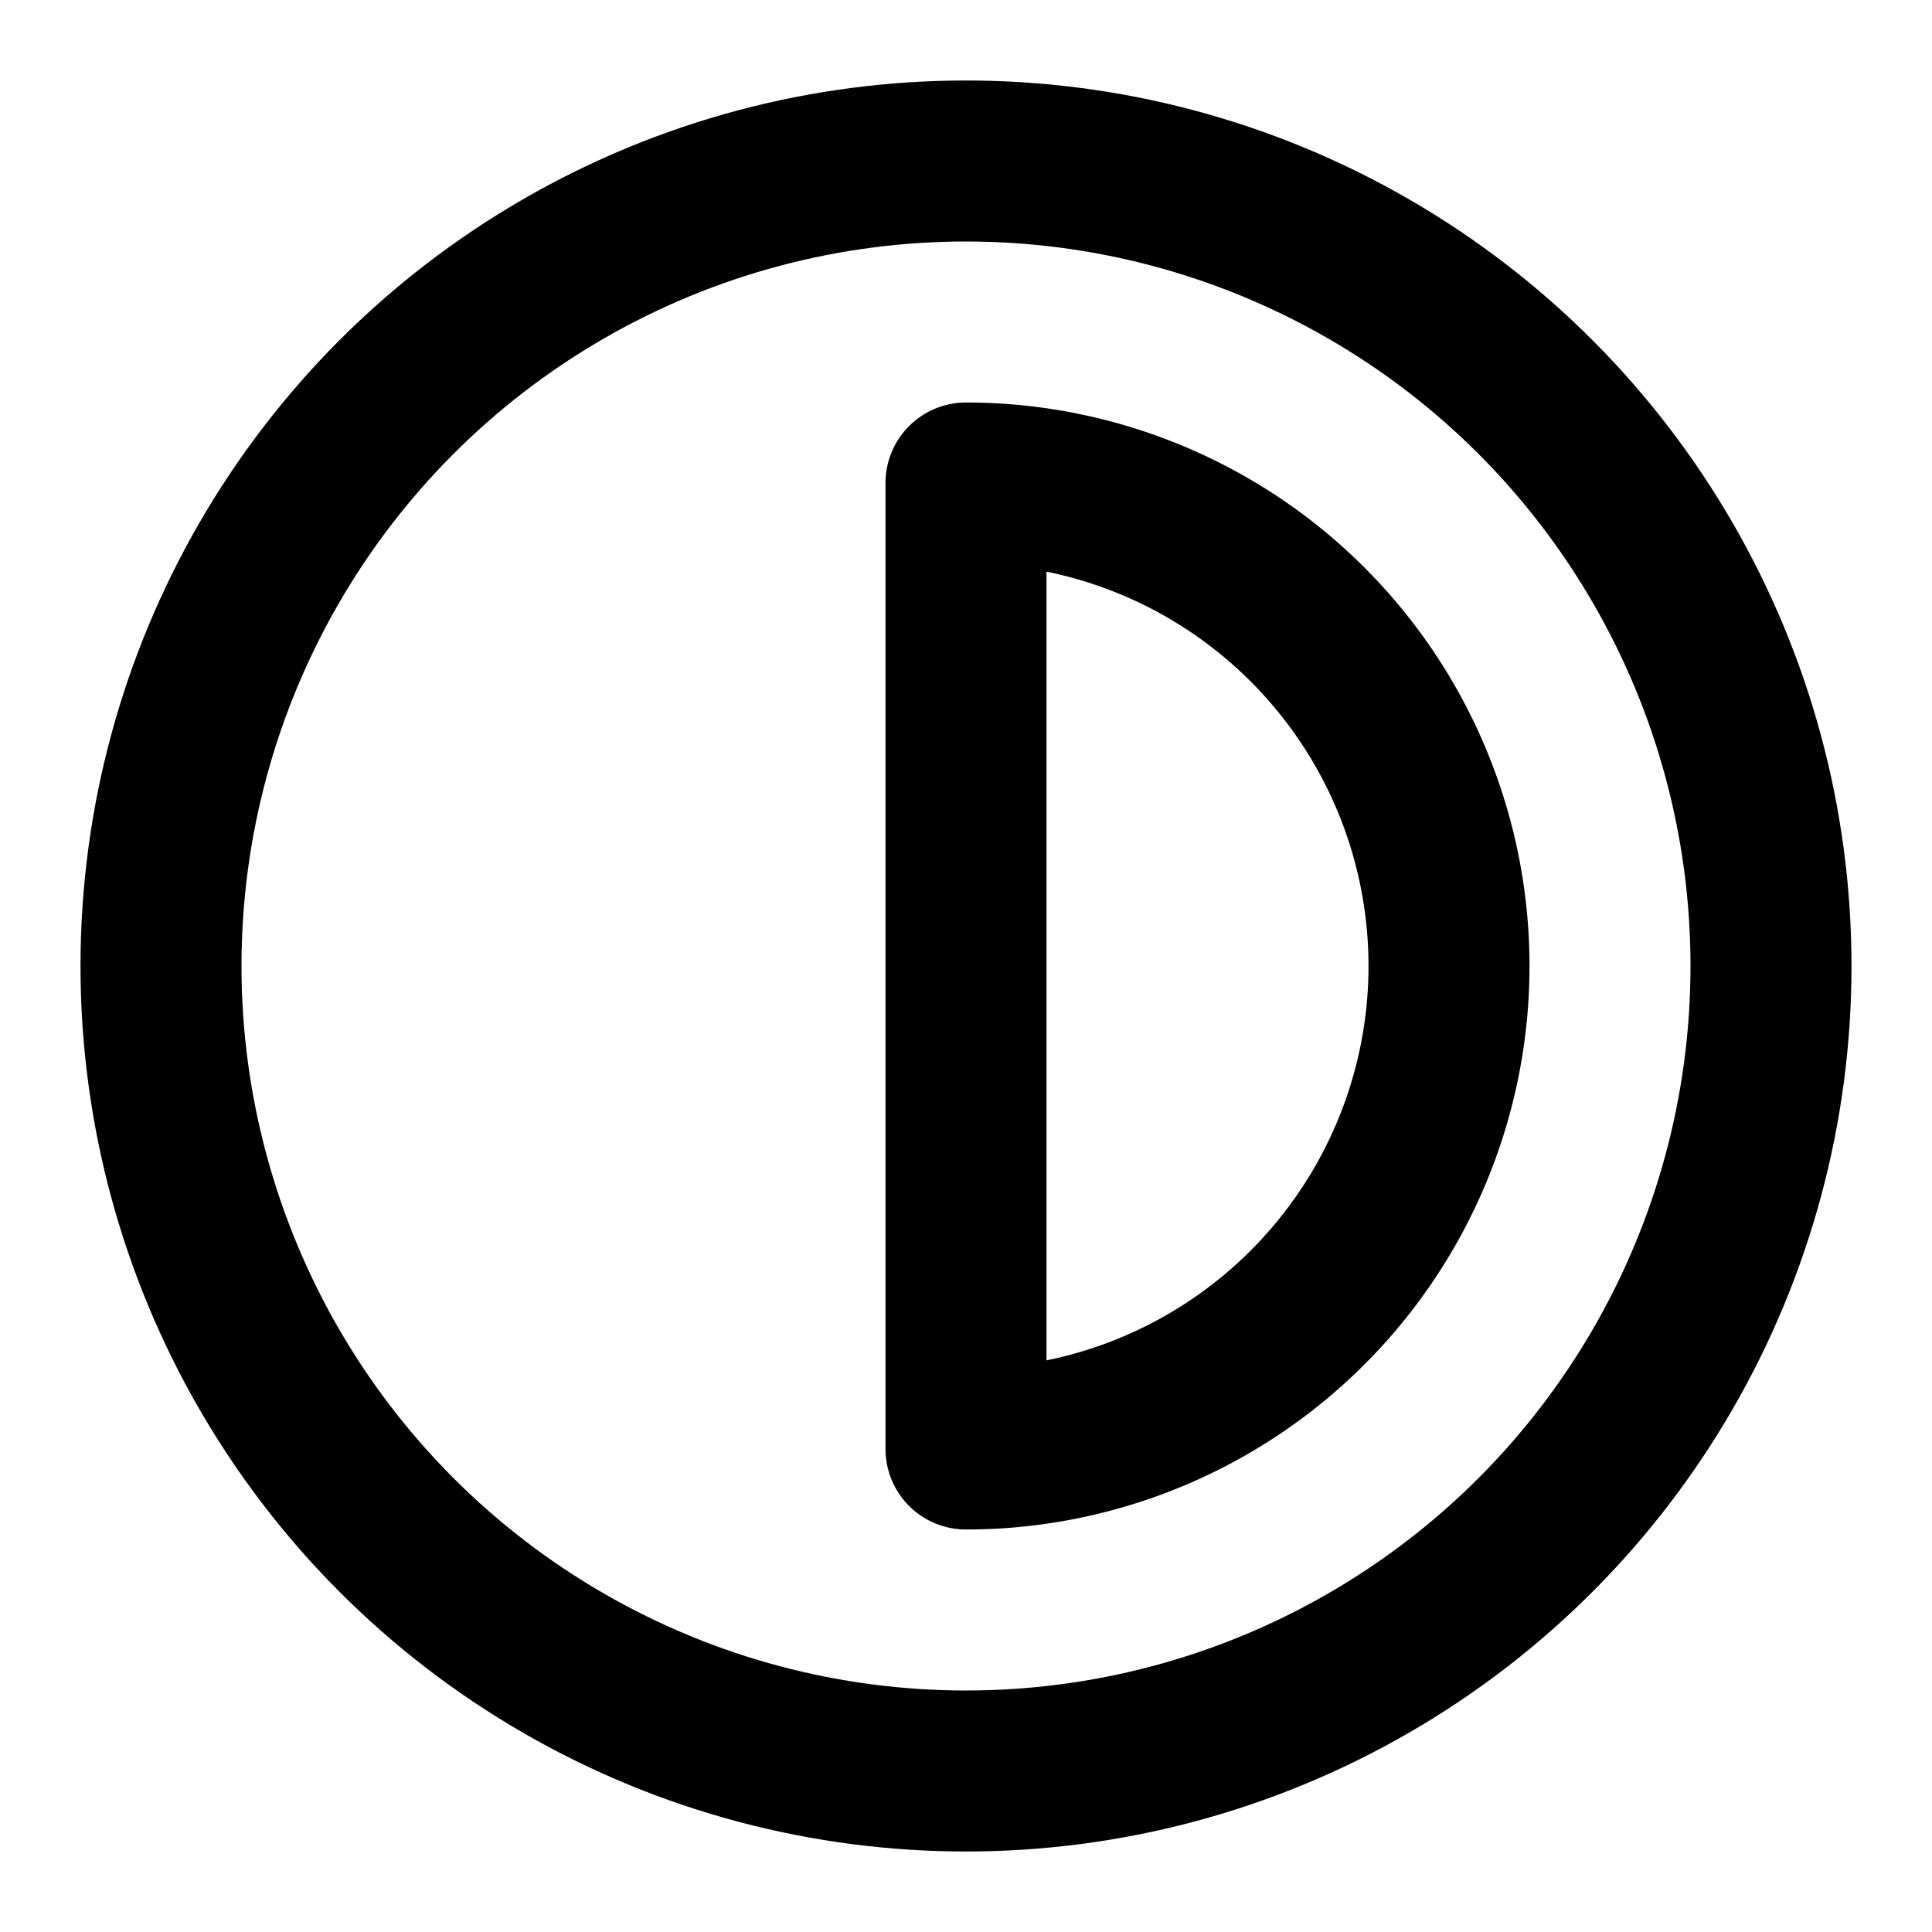
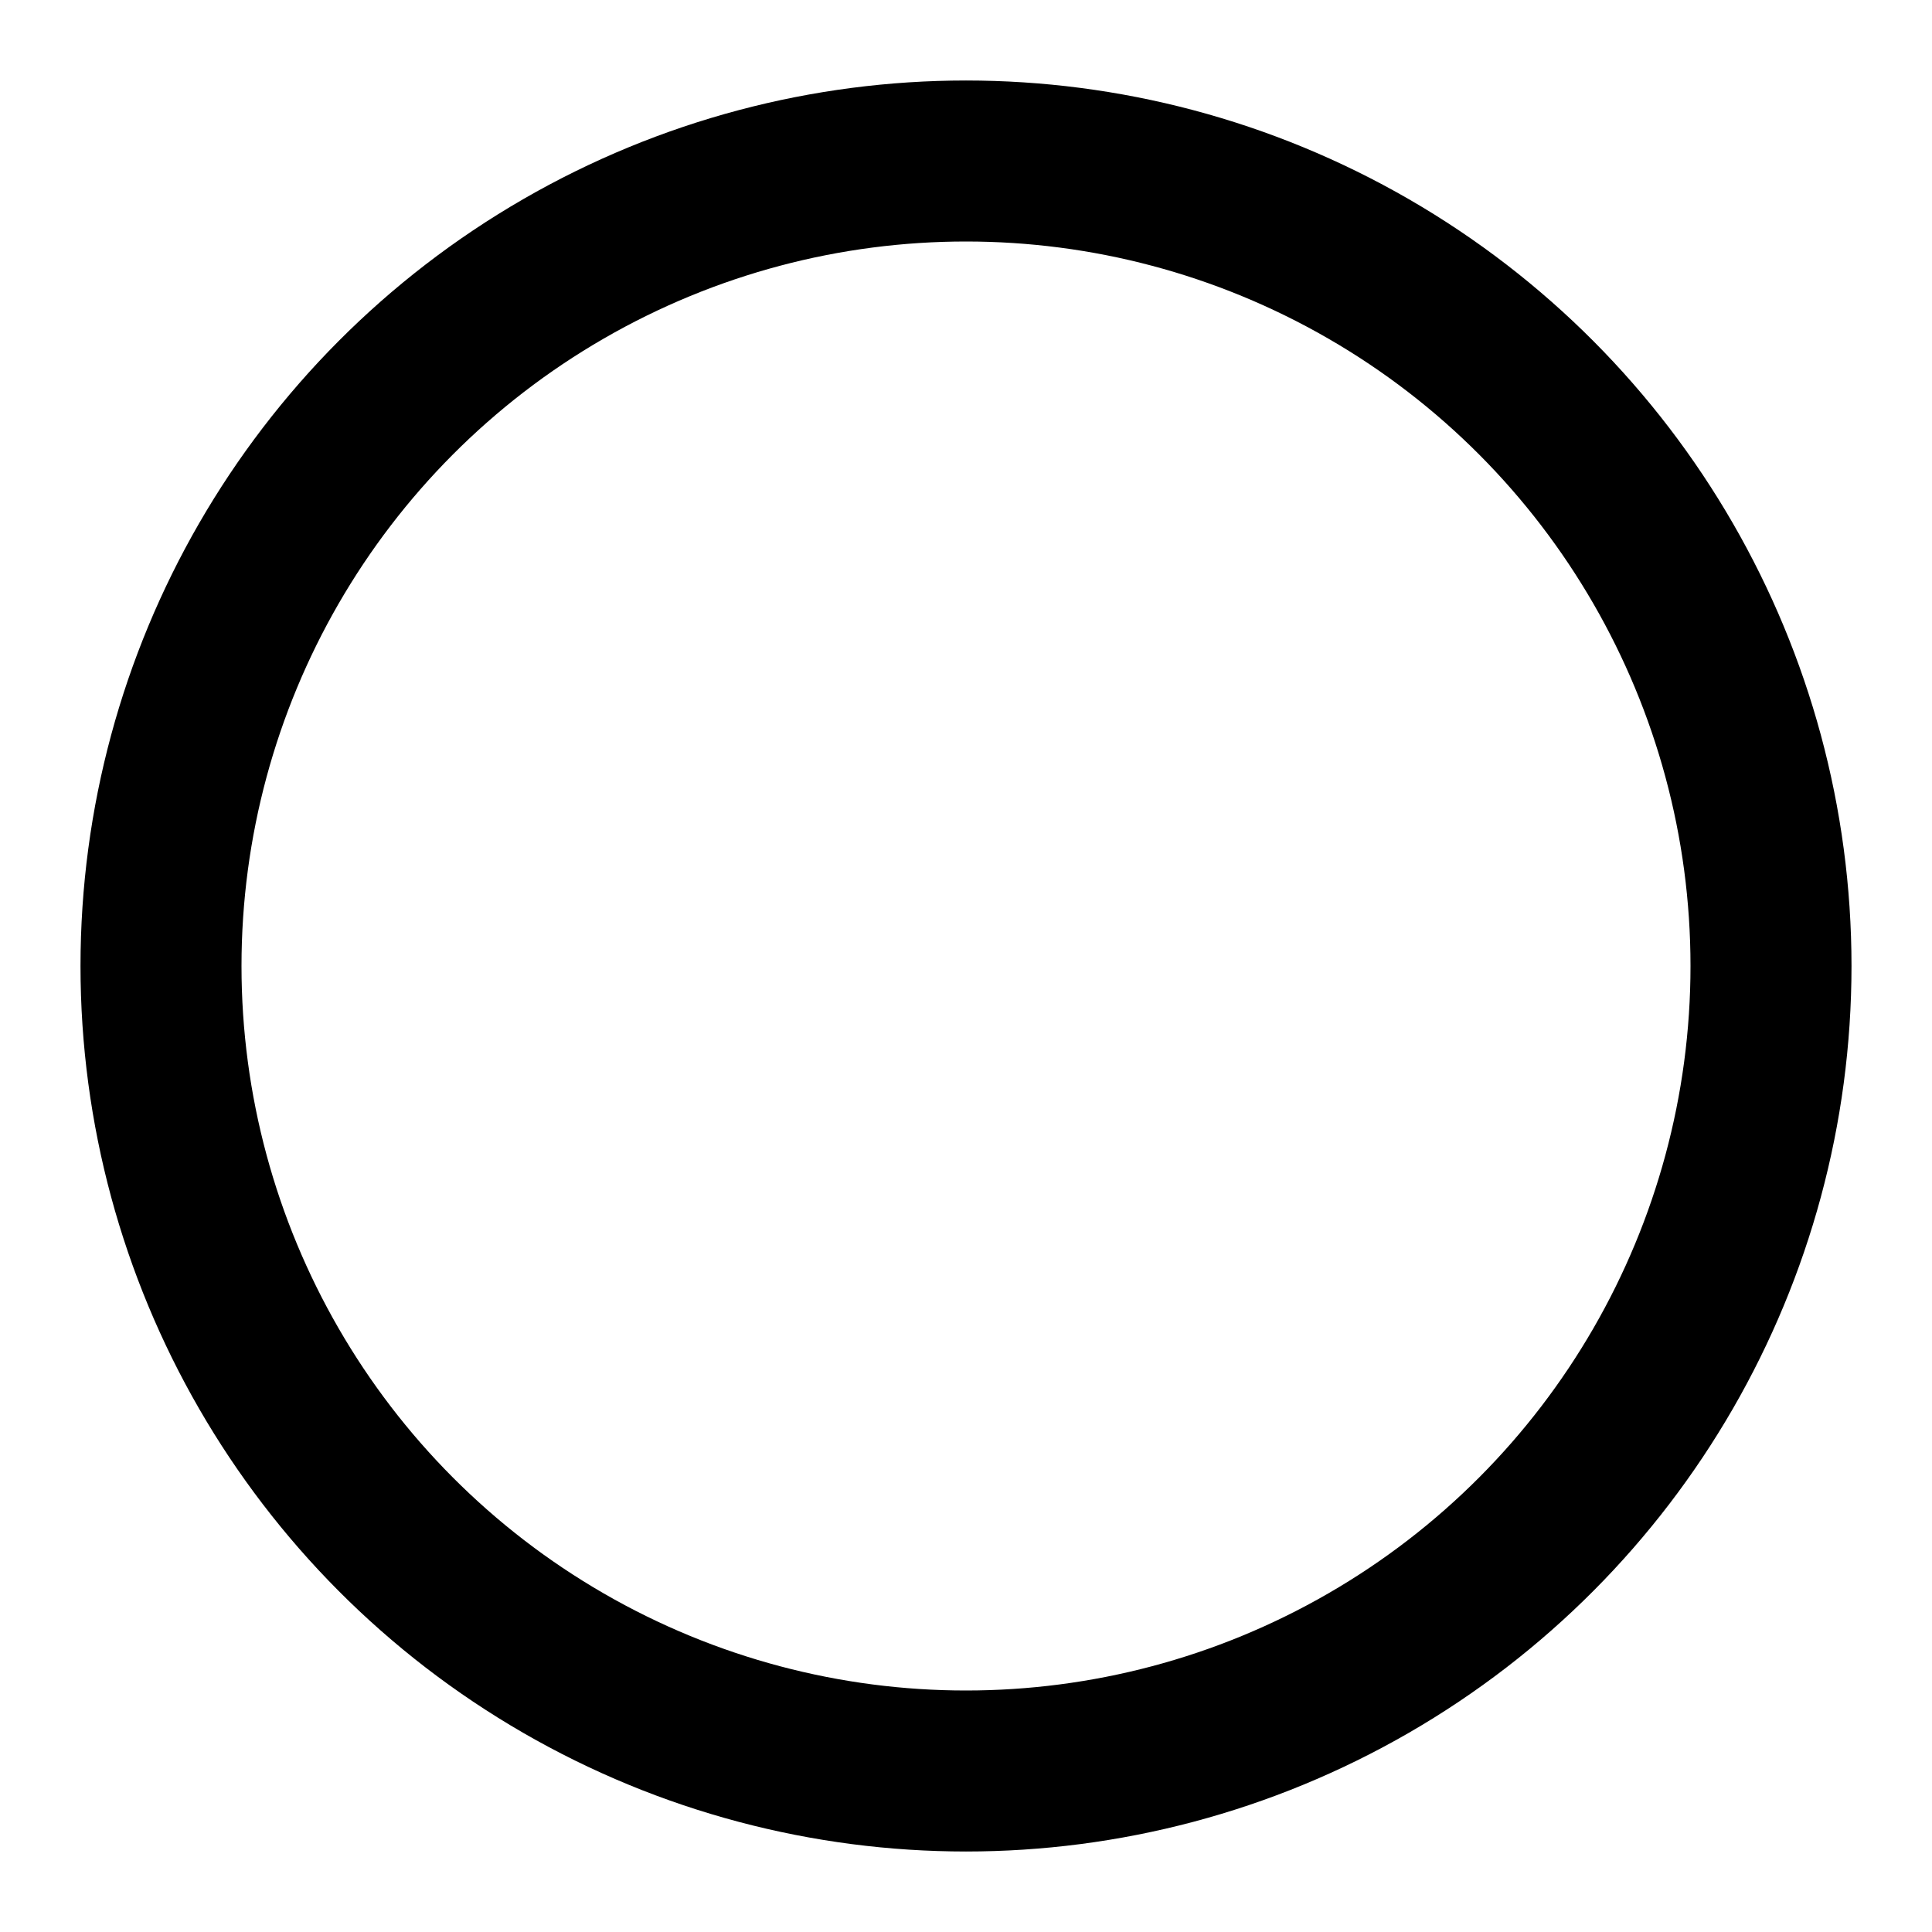
<svg xmlns="http://www.w3.org/2000/svg" width="24" height="24" viewBox="0 0 24 24" fill="none" stroke="currentColor" stroke-width="2" stroke-linecap="round" stroke-linejoin="round" class="lucide lucide-contrast">
  <circle cx="12" cy="12" r="10" />
-   <path d="M12 18a6 6 0 0 0 0-12v12z" />
</svg>